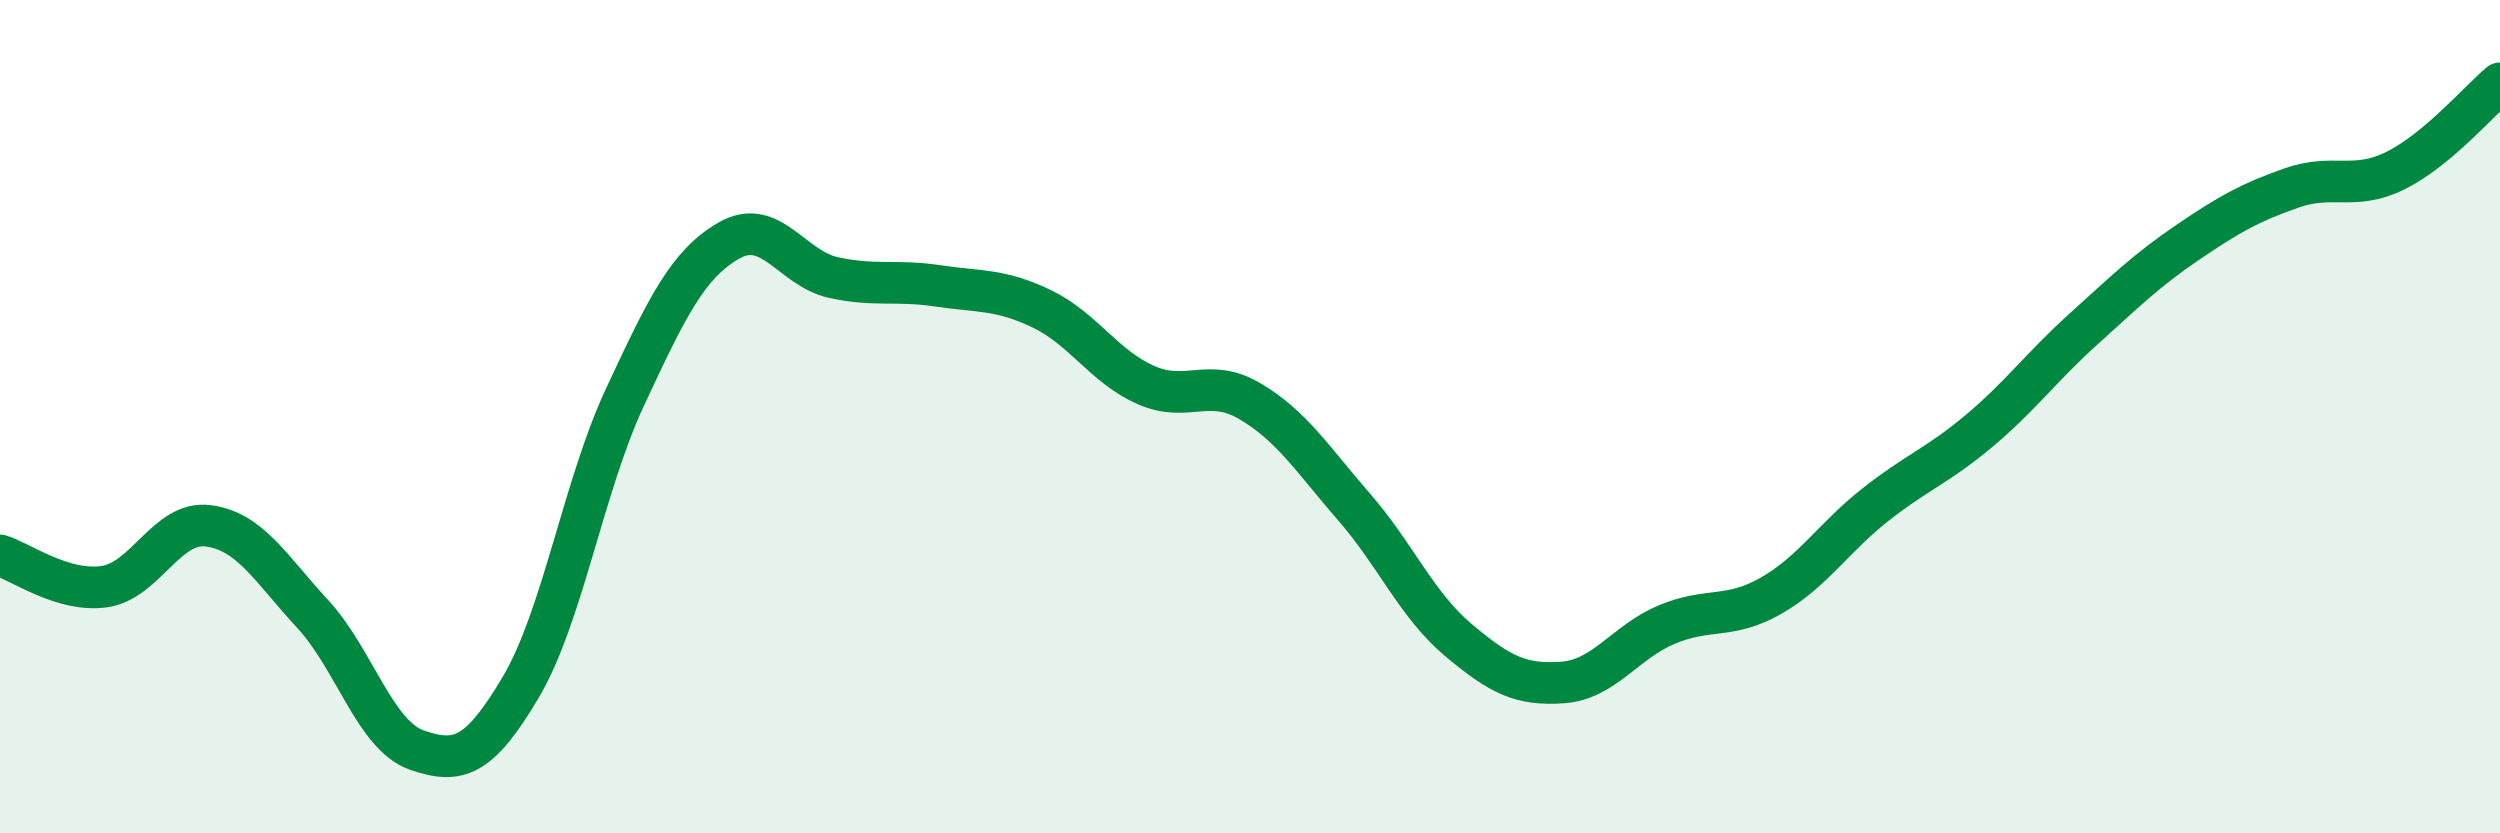
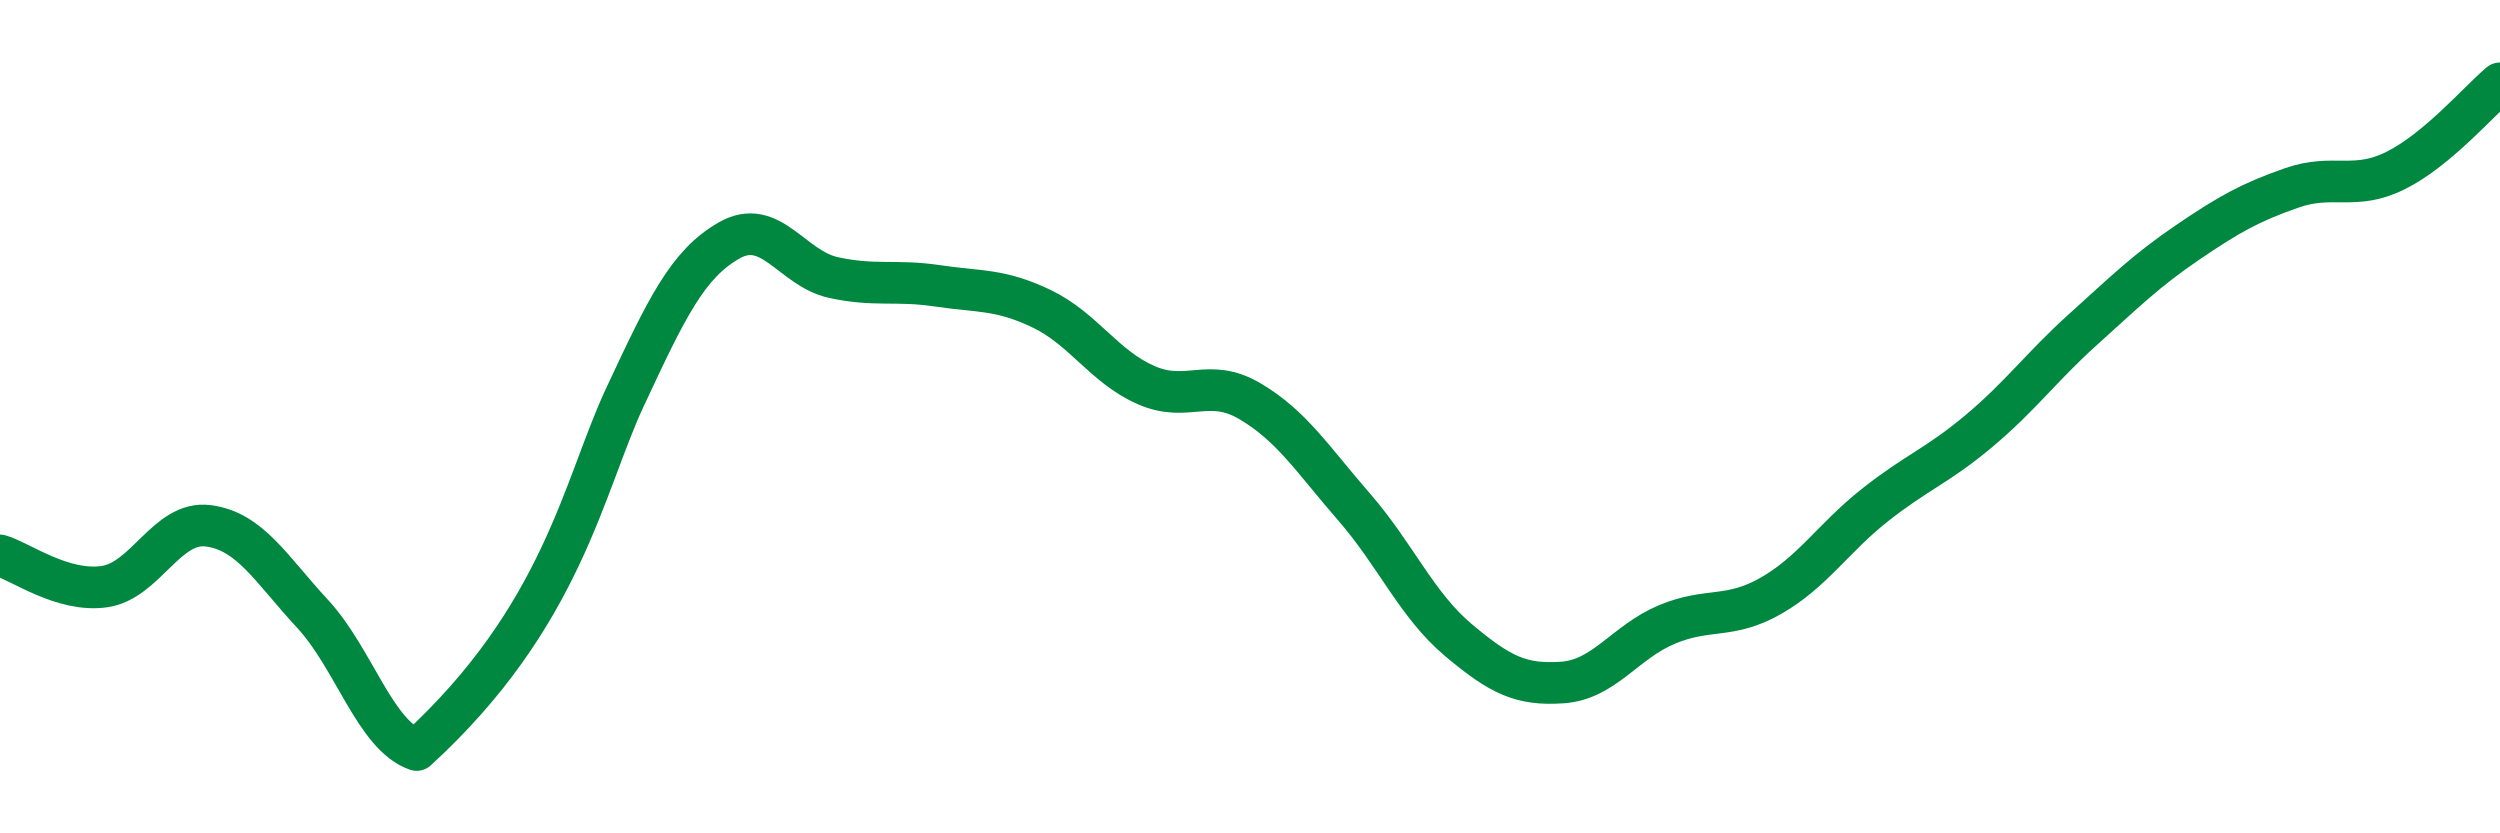
<svg xmlns="http://www.w3.org/2000/svg" width="60" height="20" viewBox="0 0 60 20">
-   <path d="M 0,13.33 C 0.5,13.48 1.5,14.22 2.5,14.08 C 3.5,13.94 4,12.49 5,12.62 C 6,12.75 6.5,13.65 7.5,14.73 C 8.5,15.81 9,17.65 10,18 C 11,18.35 11.5,18.18 12.5,16.49 C 13.5,14.8 14,11.67 15,9.53 C 16,7.39 16.5,6.34 17.5,5.77 C 18.5,5.2 19,6.44 20,6.66 C 21,6.88 21.5,6.71 22.5,6.86 C 23.5,7.01 24,6.93 25,7.41 C 26,7.89 26.5,8.8 27.5,9.24 C 28.5,9.68 29,9.04 30,9.63 C 31,10.22 31.5,11.02 32.5,12.17 C 33.5,13.32 34,14.52 35,15.36 C 36,16.2 36.5,16.45 37.5,16.38 C 38.5,16.31 39,15.41 40,14.99 C 41,14.57 41.5,14.87 42.5,14.3 C 43.5,13.73 44,12.91 45,12.12 C 46,11.33 46.5,11.18 47.5,10.34 C 48.5,9.5 49,8.8 50,7.9 C 51,7 51.5,6.5 52.5,5.82 C 53.5,5.14 54,4.86 55,4.51 C 56,4.16 56.5,4.59 57.5,4.09 C 58.5,3.59 59.5,2.42 60,2L60 20L0 20Z" fill="#008740" opacity="0.1" stroke-linecap="round" stroke-linejoin="round" />
-   <path d="M 0,13.33 C 0.5,13.48 1.5,14.22 2.5,14.08 C 3.5,13.94 4,12.49 5,12.62 C 6,12.75 6.5,13.65 7.5,14.73 C 8.5,15.81 9,17.65 10,18 C 11,18.35 11.5,18.18 12.5,16.49 C 13.5,14.8 14,11.67 15,9.53 C 16,7.39 16.5,6.34 17.5,5.77 C 18.5,5.2 19,6.44 20,6.66 C 21,6.88 21.5,6.71 22.5,6.86 C 23.5,7.01 24,6.93 25,7.41 C 26,7.89 26.5,8.8 27.5,9.24 C 28.5,9.68 29,9.04 30,9.63 C 31,10.22 31.5,11.02 32.5,12.17 C 33.5,13.32 34,14.52 35,15.36 C 36,16.2 36.5,16.45 37.5,16.38 C 38.5,16.31 39,15.41 40,14.99 C 41,14.57 41.5,14.87 42.5,14.3 C 43.5,13.73 44,12.91 45,12.12 C 46,11.33 46.5,11.18 47.5,10.34 C 48.5,9.5 49,8.8 50,7.9 C 51,7 51.5,6.5 52.5,5.82 C 53.5,5.14 54,4.86 55,4.51 C 56,4.16 56.5,4.59 57.5,4.09 C 58.5,3.59 59.5,2.42 60,2" stroke="#008740" stroke-width="1" fill="none" stroke-linecap="round" stroke-linejoin="round" />
+   <path d="M 0,13.33 C 0.5,13.48 1.5,14.22 2.5,14.08 C 3.5,13.94 4,12.49 5,12.62 C 6,12.75 6.5,13.65 7.5,14.73 C 8.5,15.81 9,17.65 10,18 C 13.5,14.8 14,11.67 15,9.53 C 16,7.39 16.5,6.34 17.5,5.77 C 18.5,5.2 19,6.44 20,6.66 C 21,6.88 21.5,6.71 22.5,6.86 C 23.5,7.01 24,6.93 25,7.41 C 26,7.89 26.5,8.8 27.5,9.24 C 28.5,9.68 29,9.04 30,9.63 C 31,10.22 31.5,11.02 32.5,12.17 C 33.5,13.32 34,14.52 35,15.36 C 36,16.2 36.5,16.45 37.5,16.38 C 38.5,16.31 39,15.41 40,14.99 C 41,14.57 41.5,14.87 42.5,14.3 C 43.5,13.73 44,12.91 45,12.12 C 46,11.33 46.5,11.18 47.5,10.34 C 48.5,9.5 49,8.8 50,7.9 C 51,7 51.5,6.5 52.5,5.82 C 53.5,5.14 54,4.86 55,4.51 C 56,4.16 56.5,4.59 57.5,4.09 C 58.5,3.59 59.5,2.42 60,2" stroke="#008740" stroke-width="1" fill="none" stroke-linecap="round" stroke-linejoin="round" />
</svg>